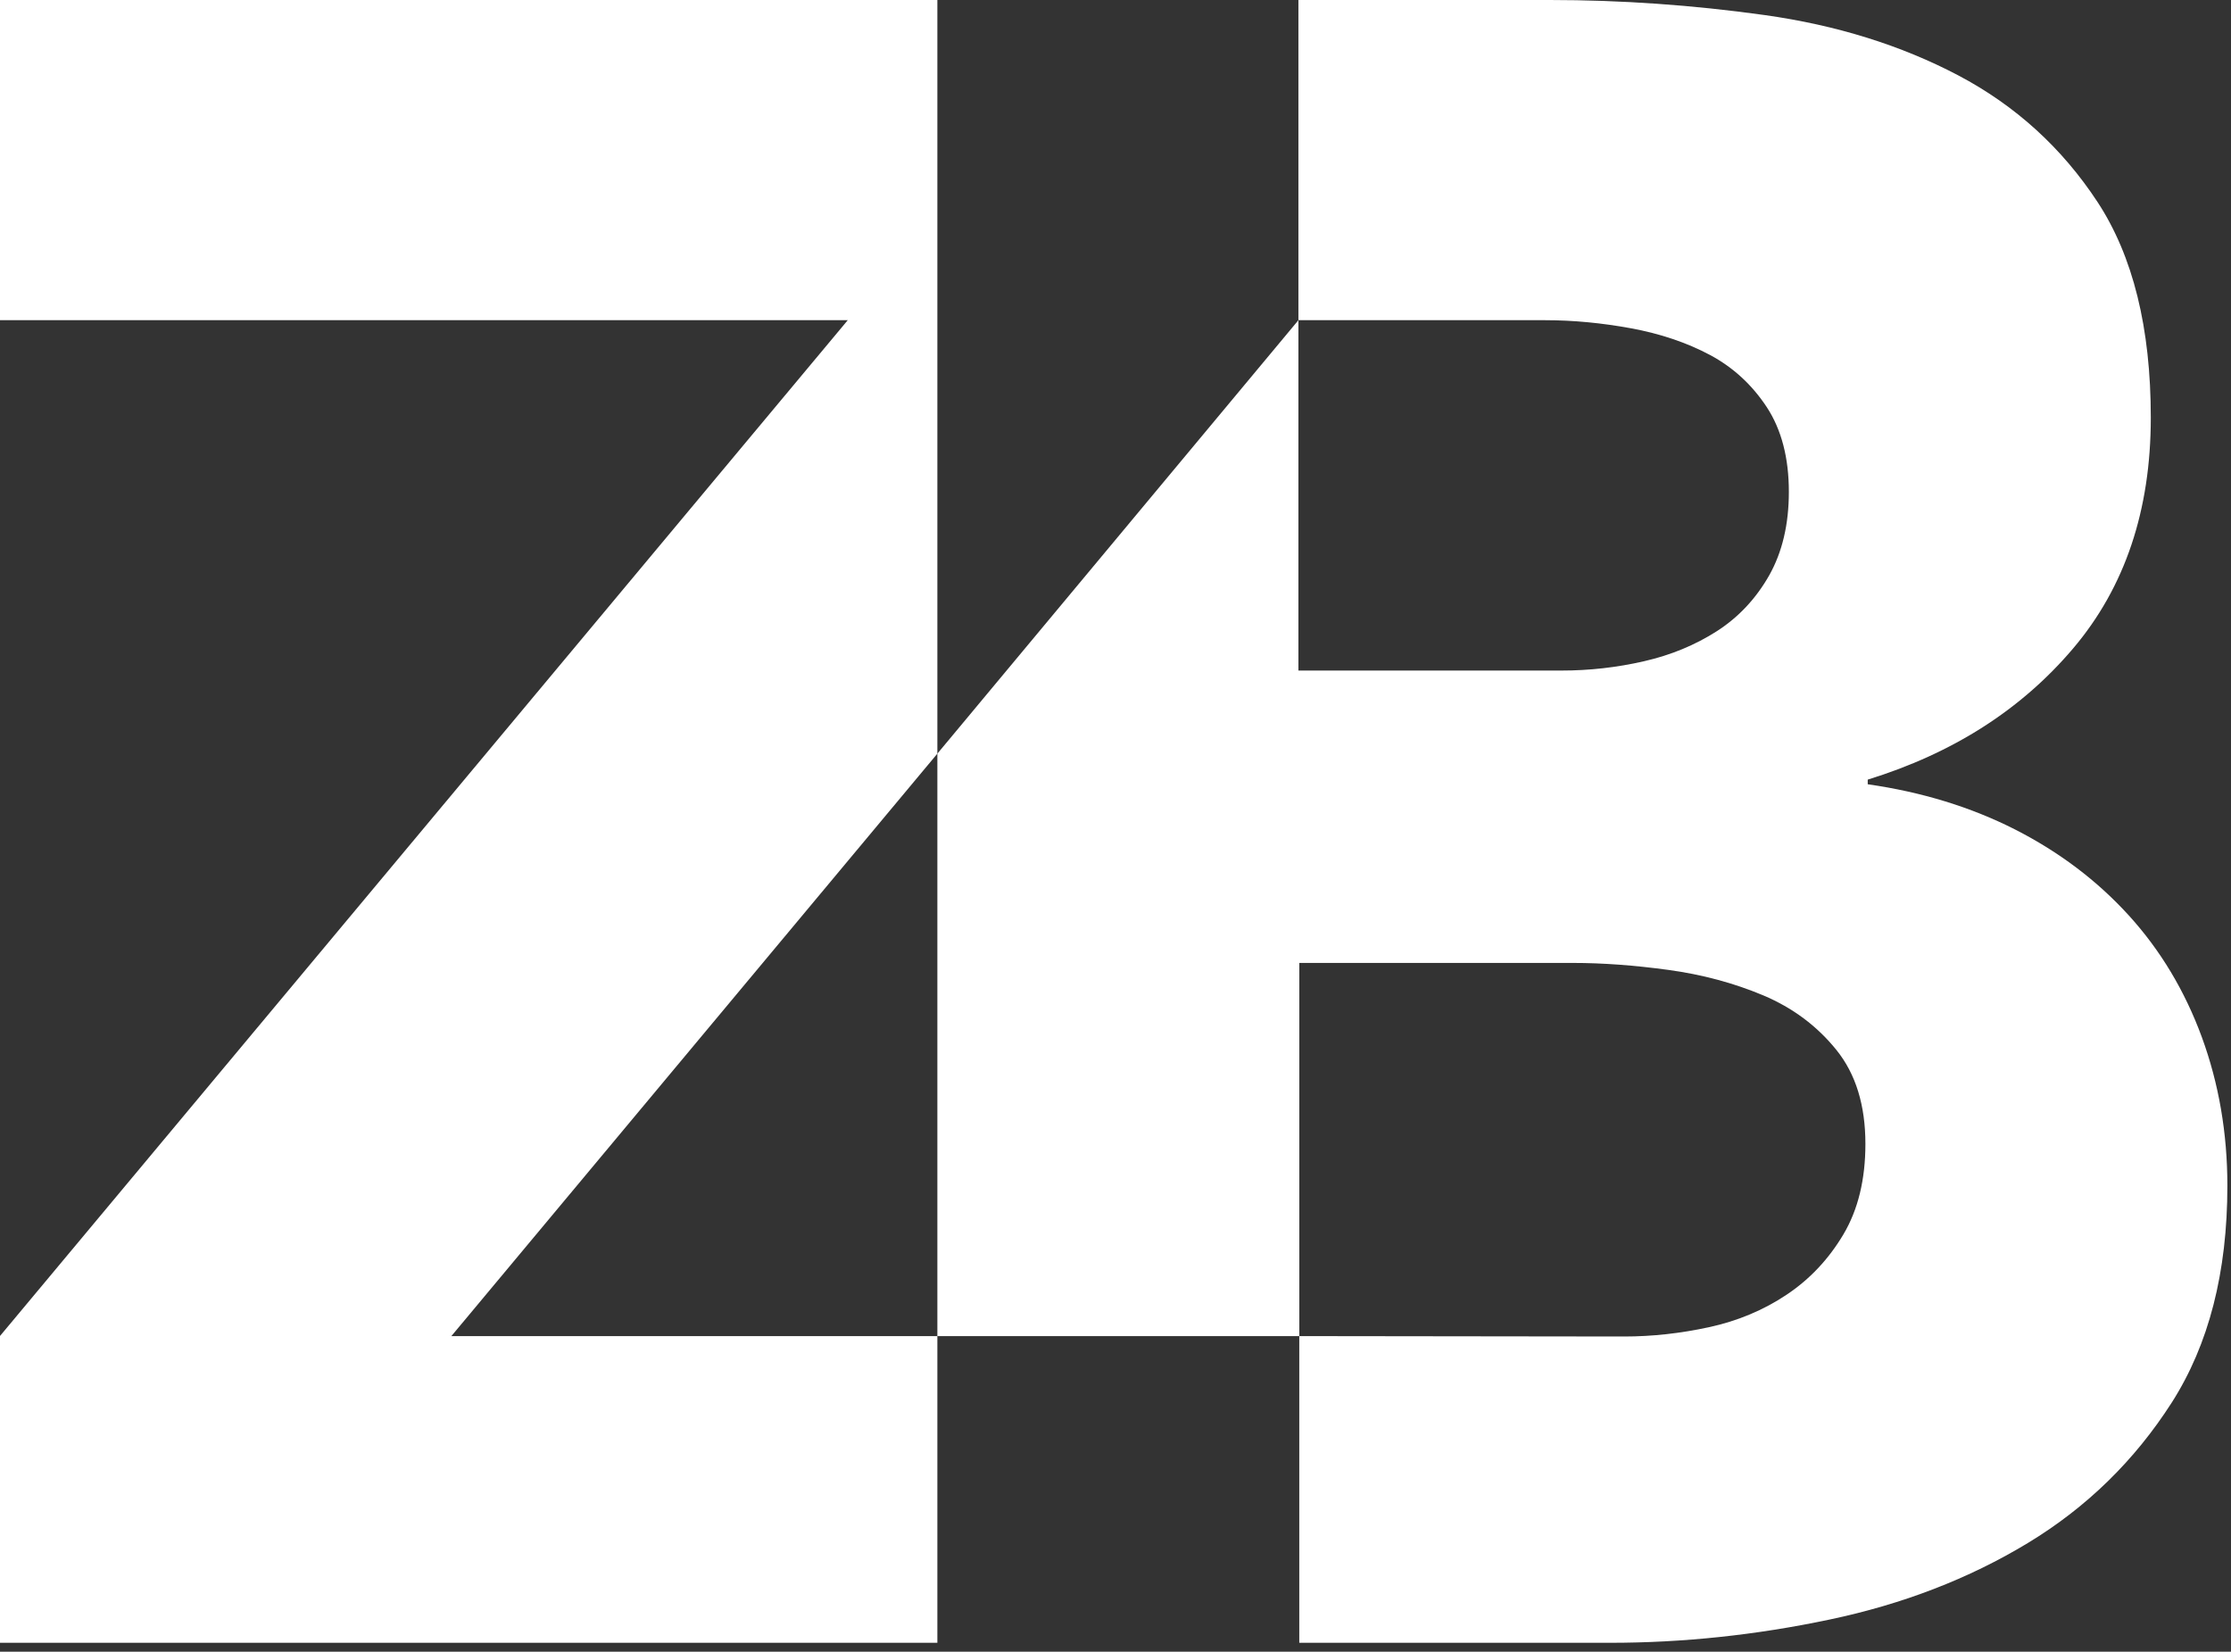
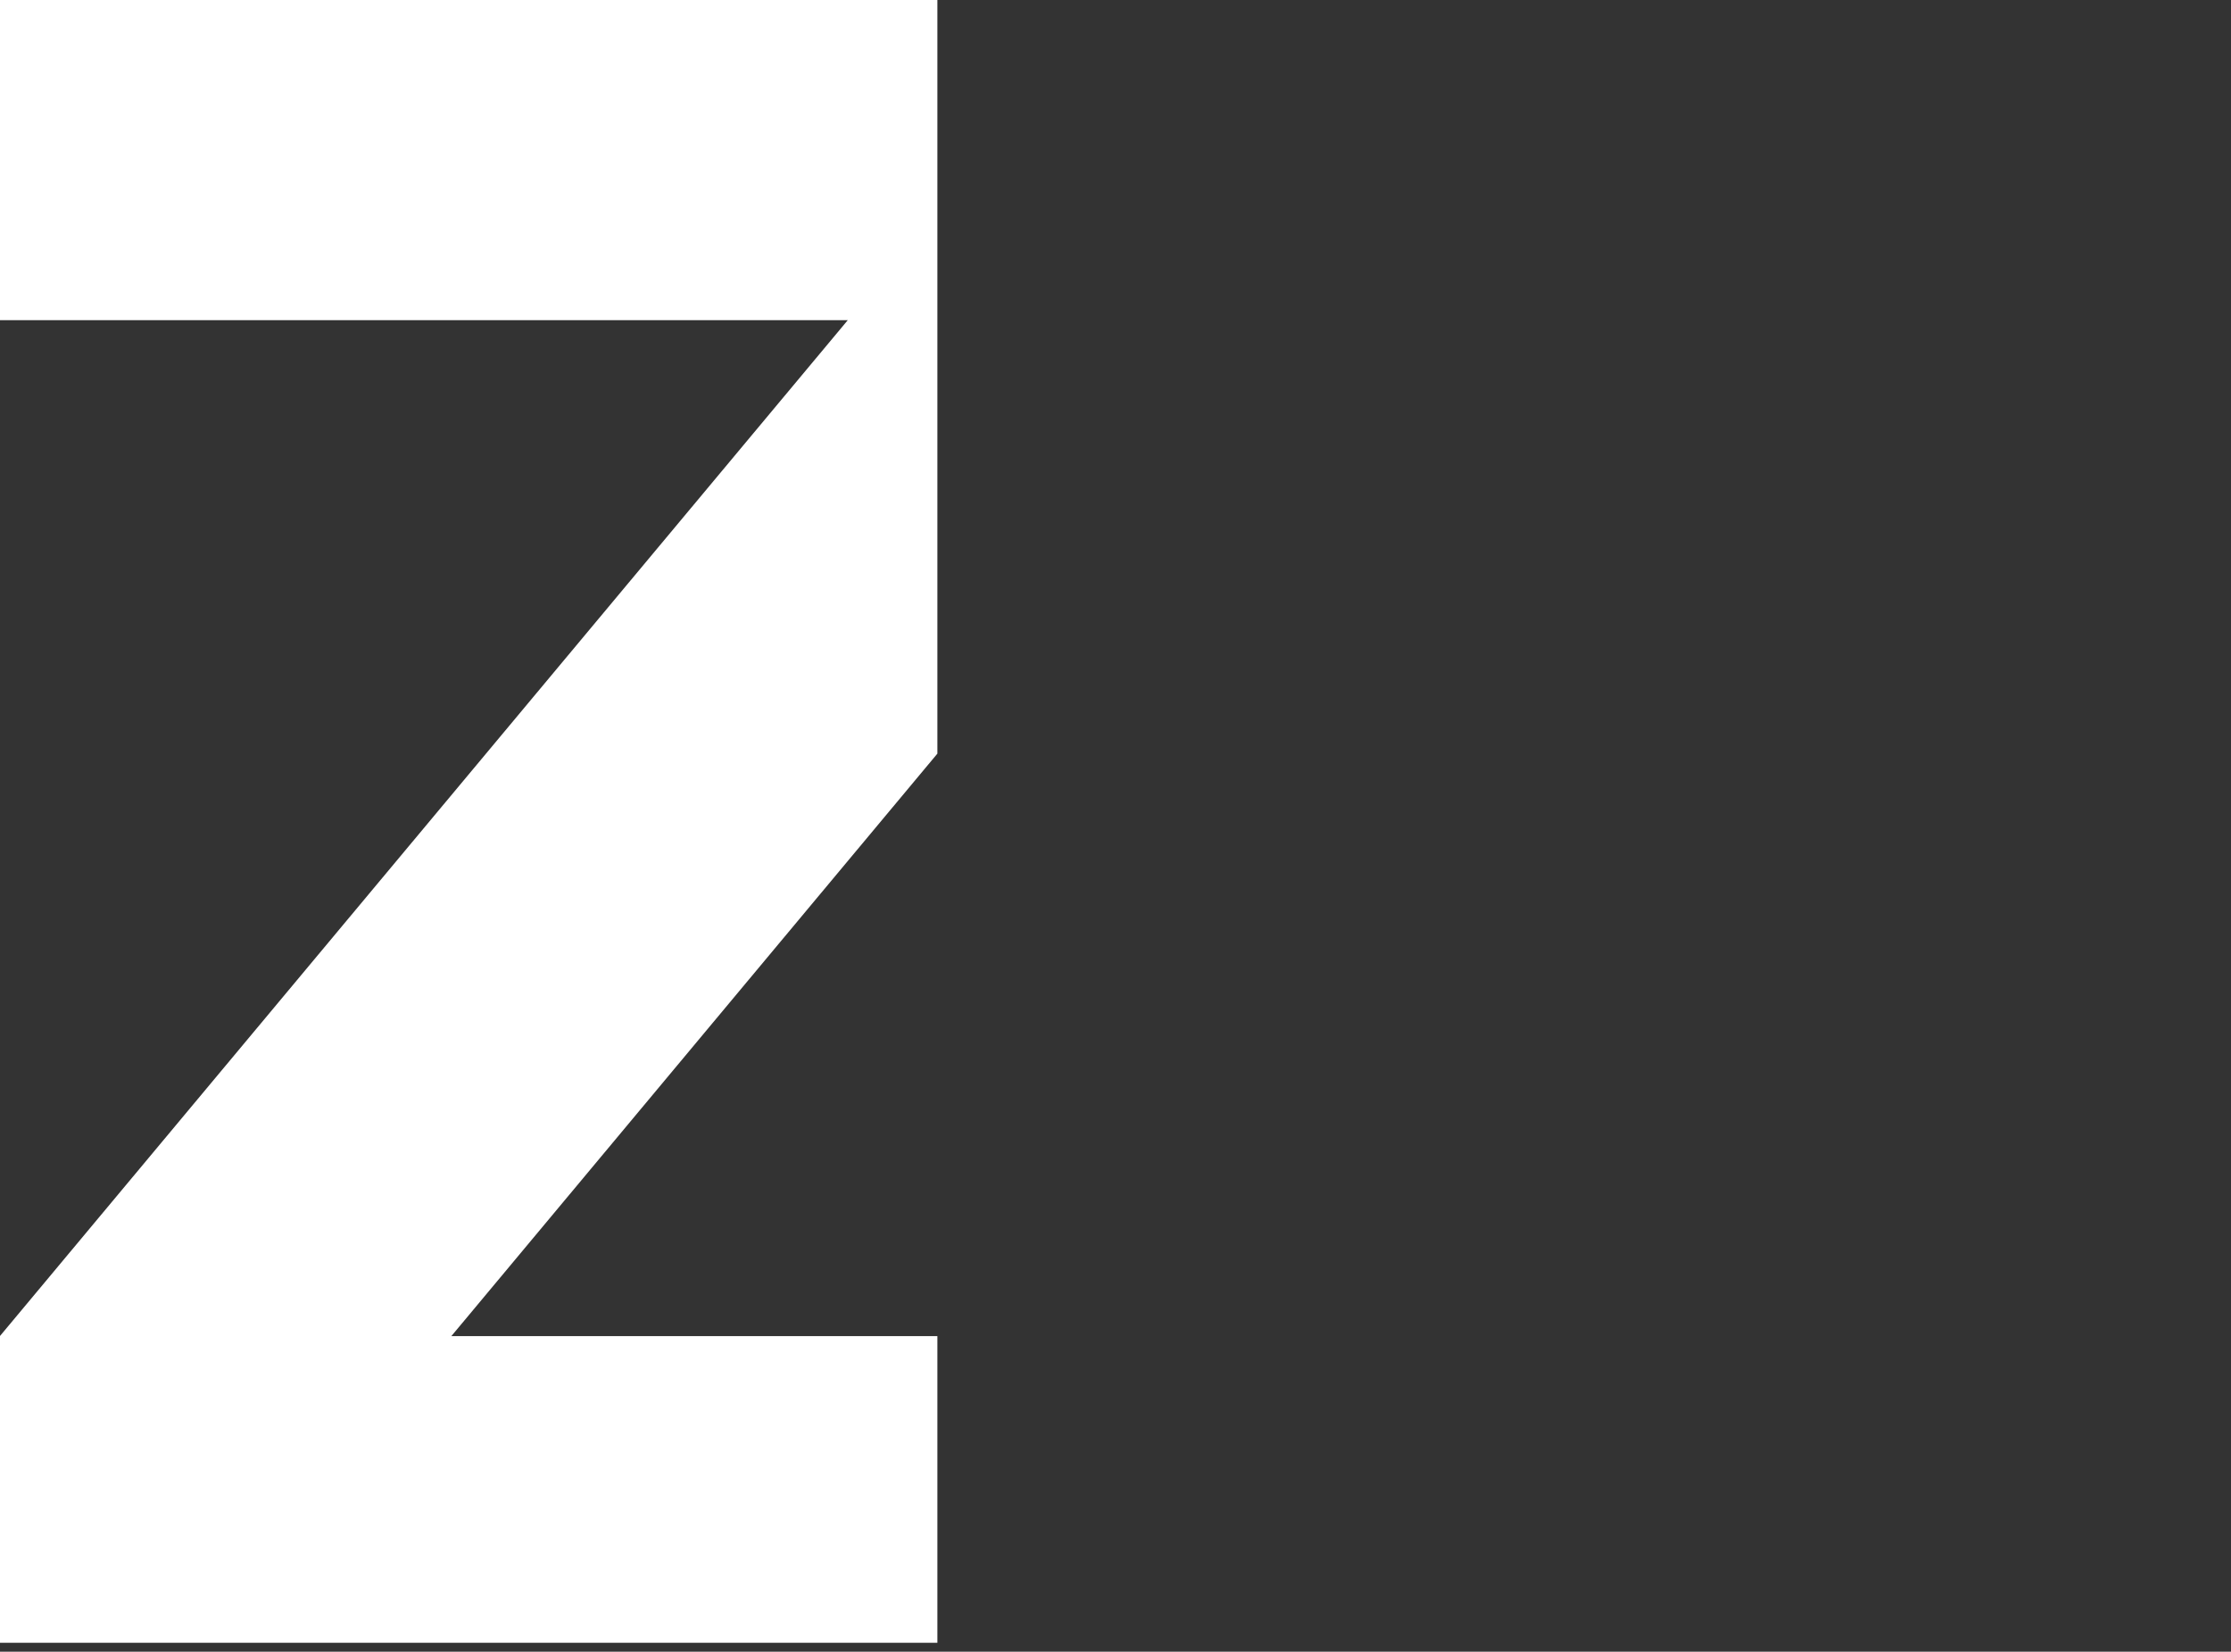
<svg xmlns="http://www.w3.org/2000/svg" width="77px" height="57px" viewBox="0 0 77 57" version="1.1">
  <rect x="0" y="0" width="77" height="57" fill="#333333" stroke="none" />
  <title>ZB-logoWhite</title>
  <desc>Created with Sketch.</desc>
  <defs />
  <g id="Z+B" stroke="none" stroke-width="1" fill="none" fill-rule="evenodd">
    <g id="Icons" transform="translate(-80, -32)" fill="#FFFFFF">
      <g id="ZB-logoWhite" transform="translate(80, 32)">
        <polygon id="Fill-7" points="0 0 0 11.049 29.26 11.049 0 46.105 0 56.693 32.352 56.693 32.352 46.109 15.578 46.109 32.352 26.008 32.352 0" />
-         <path d="M63.622,42.6 C63.114,43.454 62.461,44.149 61.66,44.682 C60.86,45.216 59.965,45.59 58.977,45.803 C57.989,46.017 57.015,46.123 56.054,46.123 L44.844,46.109 L44.844,33.231 L54.294,33.231 C55.306,33.231 56.401,33.311 57.576,33.471 C58.75,33.631 59.844,33.925 60.86,34.352 C61.872,34.78 62.714,35.406 63.381,36.234 C64.049,37.062 64.382,38.143 64.382,39.477 C64.382,40.705 64.129,41.746 63.622,42.6 L63.622,42.6 Z M44.813,11.05 L53.332,11.05 C54.294,11.05 55.28,11.144 56.295,11.33 C57.308,11.517 58.217,11.824 59.018,12.25 C59.818,12.678 60.471,13.28 60.979,14.052 C61.486,14.827 61.74,15.802 61.74,16.975 C61.74,18.096 61.512,19.057 61.06,19.858 C60.605,20.658 60.004,21.3 59.258,21.78 C58.509,22.26 57.669,22.608 56.735,22.821 C55.801,23.035 54.854,23.141 53.892,23.141 L44.813,23.141 L44.813,11.05 Z M44.813,-0 L44.813,11.05 L32.352,26.008 L32.352,46.109 L44.843,46.109 L44.843,56.693 L55.574,56.693 C58.082,56.693 60.605,56.427 63.141,55.892 C65.676,55.36 67.959,54.478 69.988,53.25 C72.016,52.022 73.671,50.407 74.953,48.406 C76.234,46.403 76.875,43.908 76.875,40.918 C76.875,39.104 76.58,37.394 75.994,35.793 C75.406,34.192 74.564,32.79 73.471,31.589 C72.377,30.388 71.069,29.401 69.548,28.626 C68.026,27.853 66.33,27.332 64.462,27.065 L64.462,26.905 C67.398,25.998 69.76,24.49 71.549,22.38 C73.338,20.272 74.232,17.616 74.232,14.413 C74.232,11.317 73.618,8.835 72.39,6.966 C71.162,5.098 69.56,3.642 67.586,2.601 C65.61,1.561 63.381,0.867 60.899,0.519 C58.417,0.173 55.947,-0 53.493,-0 L44.813,-0 Z" id="Fill-10" />
      </g>
    </g>
  </g>
</svg>